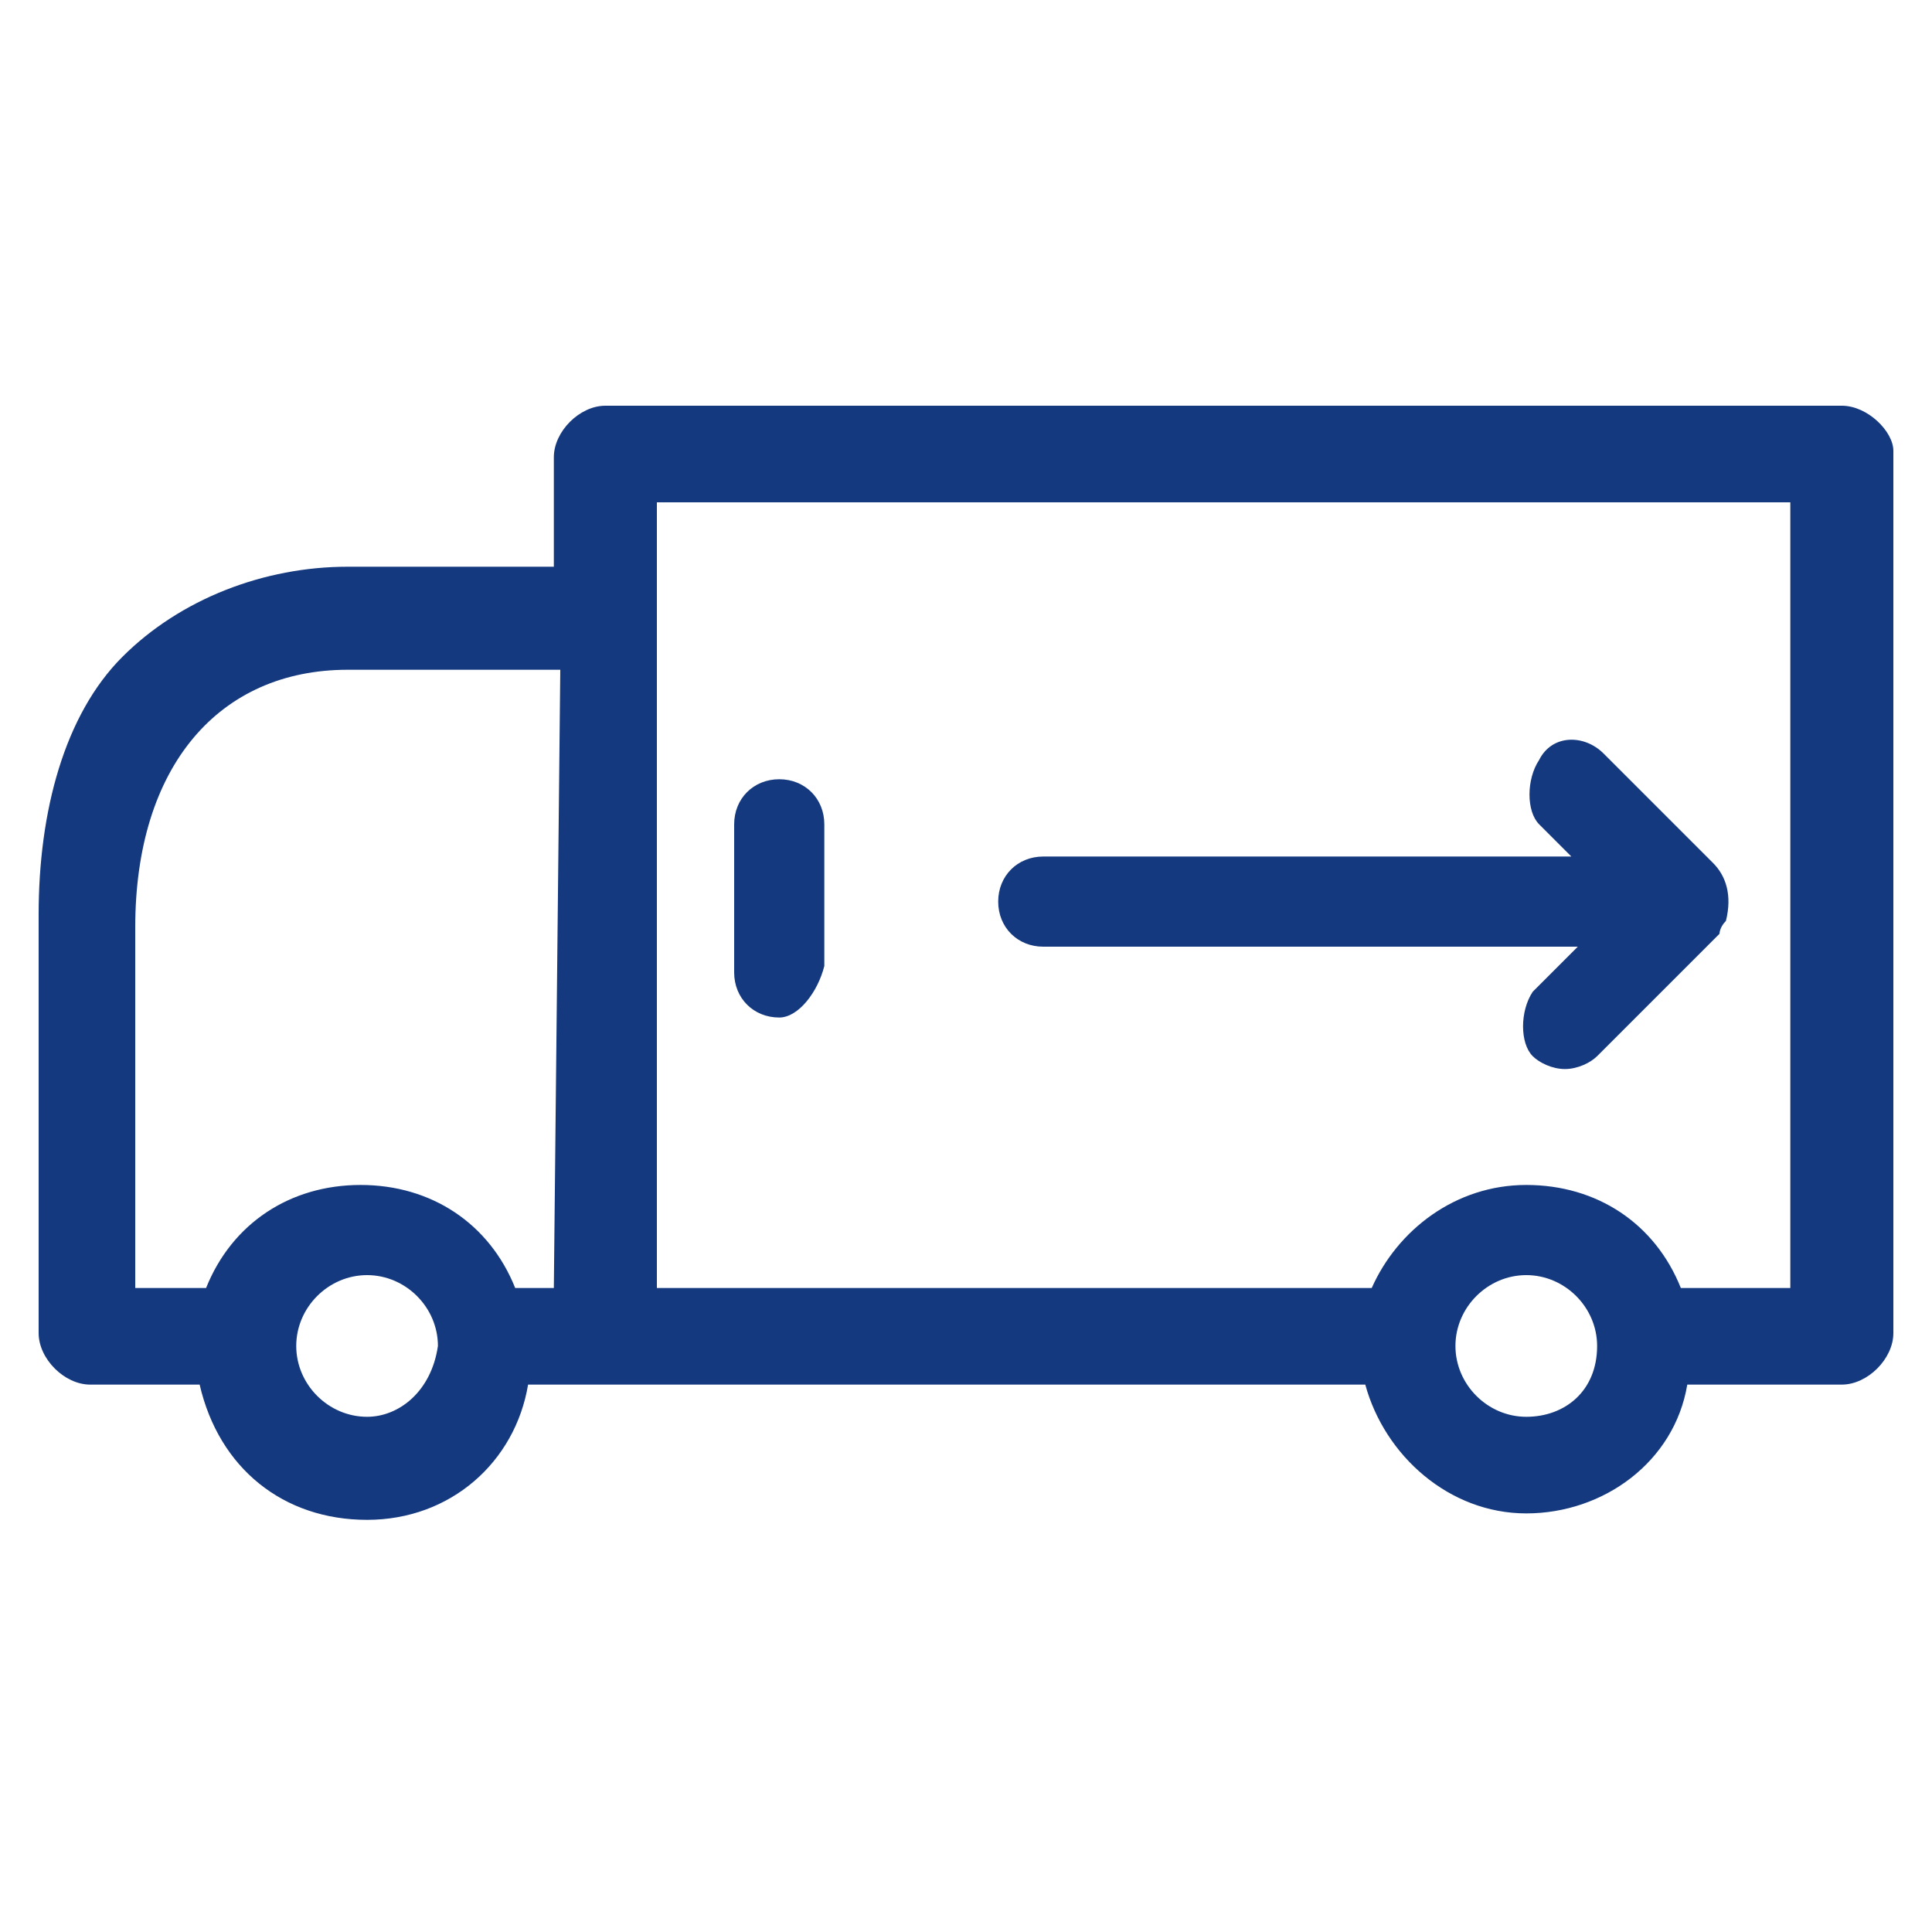
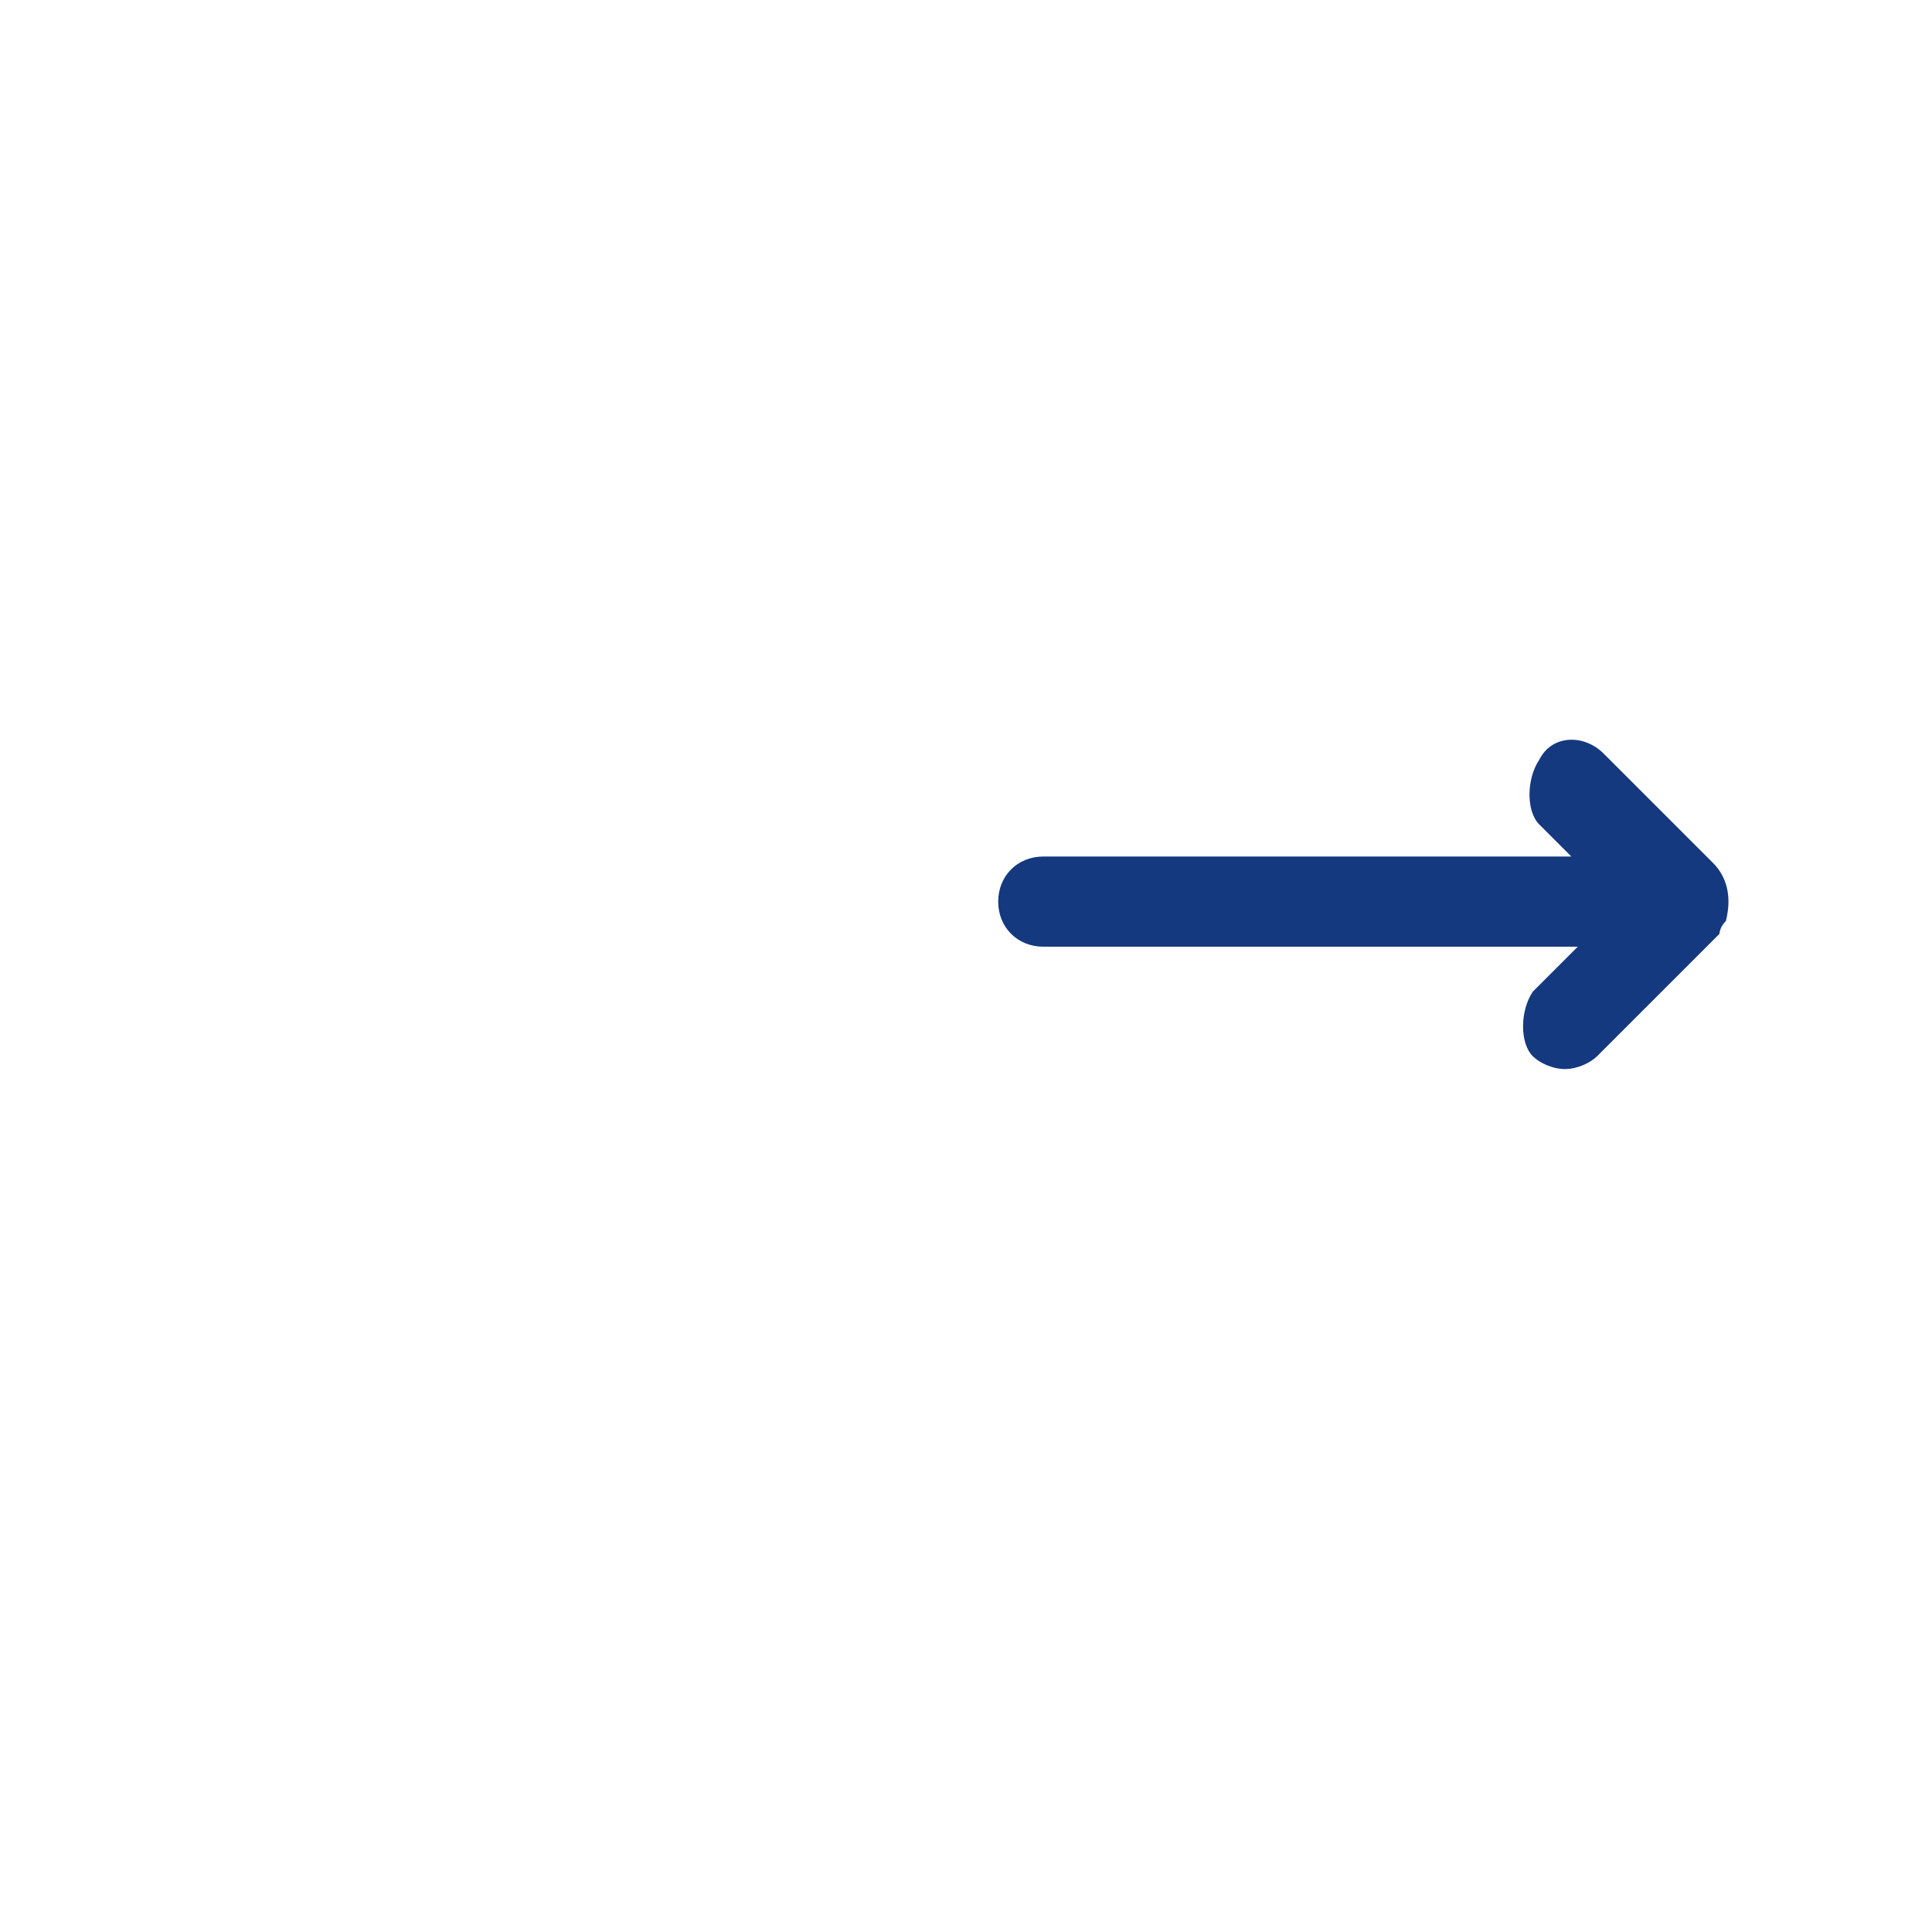
<svg xmlns="http://www.w3.org/2000/svg" version="1.1" id="Layer_1" x="0px" y="0px" viewBox="0 0 30 30" enable-background="new 0 0 30 30" xml:space="preserve">
  <g>
    <g>
      <g>
-         <path fill="#14397f" d="M28.6,6.3H9.4C9,6.3,8.6,6.7,8.6,7.1v1.7H5.4c-1.3,0-2.6,0.5-3.5,1.4s-1.3,2.4-1.3,4v6.5     c0,0.4,0.4,0.8,0.8,0.8h1.7c0.3,1.3,1.3,2.1,2.6,2.1s2.3-0.9,2.5-2.1h13c0.3,1.1,1.3,2,2.5,2s2.3-0.8,2.5-2h2.4     c0.4,0,0.8-0.4,0.8-0.8V7C29.4,6.7,29,6.3,28.6,6.3z M5.7,22c-0.6,0-1.1-0.5-1.1-1.1s0.5-1.1,1.1-1.1s1.1,0.5,1.1,1.1     C6.7,21.6,6.2,22,5.7,22z M8.6,20H8c-0.4-1-1.3-1.6-2.4-1.6S3.6,19,3.2,20H2.1v-5.6c0-2.5,1.3-4,3.3-4h3.3L8.6,20L8.6,20z      M23.7,22c-0.6,0-1.1-0.5-1.1-1.1s0.5-1.1,1.1-1.1s1.1,0.5,1.1,1.1C24.8,21.6,24.3,22,23.7,22z M27.8,20h-1.5c-0.1,0-0.1,0-0.2,0     c-0.4-1-1.3-1.6-2.4-1.6s-2,0.7-2.4,1.6h-0.1h-11V7.8h17.6V20z" />
-       </g>
-       <path fill="#14397f" d="M12.1,15.8c-0.4,0-0.7-0.3-0.7-0.7v-2.3c0-0.4,0.3-0.7,0.7-0.7s0.7,0.3,0.7,0.7V15    C12.7,15.4,12.4,15.8,12.1,15.8z" />
+         </g>
    </g>
    <path fill="#14397f" d="M26.8,14.3c-0.1,0.1-0.1,0.2-0.1,0.2l-1.9,1.9c-0.1,0.1-0.3,0.2-0.5,0.2s-0.4-0.1-0.5-0.2   c-0.2-0.2-0.2-0.7,0-1l0.7-0.7h-8.3c-0.4,0-0.7-0.3-0.7-0.7s0.3-0.7,0.7-0.7h8.2l-0.5-0.5c-0.2-0.2-0.2-0.7,0-1   c0.2-0.4,0.7-0.4,1-0.1l1.7,1.7C26.8,13.6,26.9,13.9,26.8,14.3z" />
  </g>
</svg>